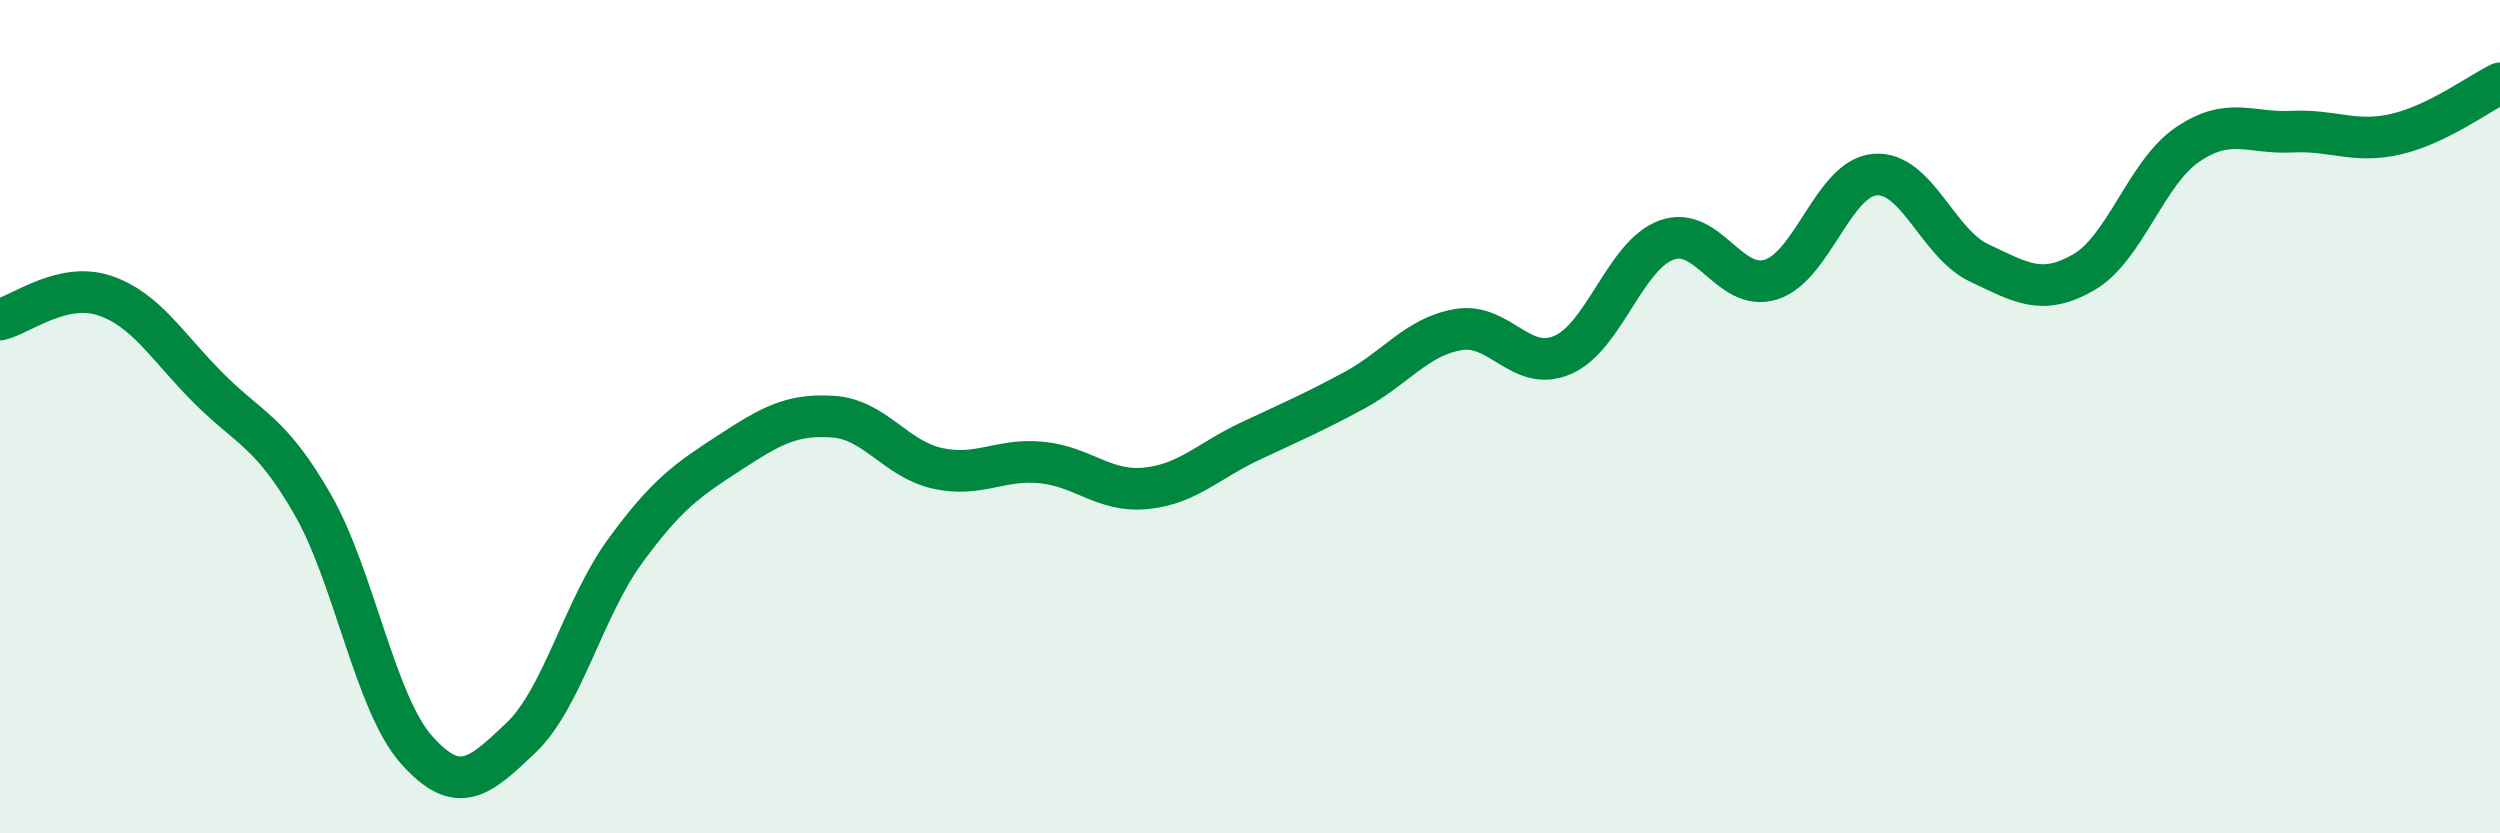
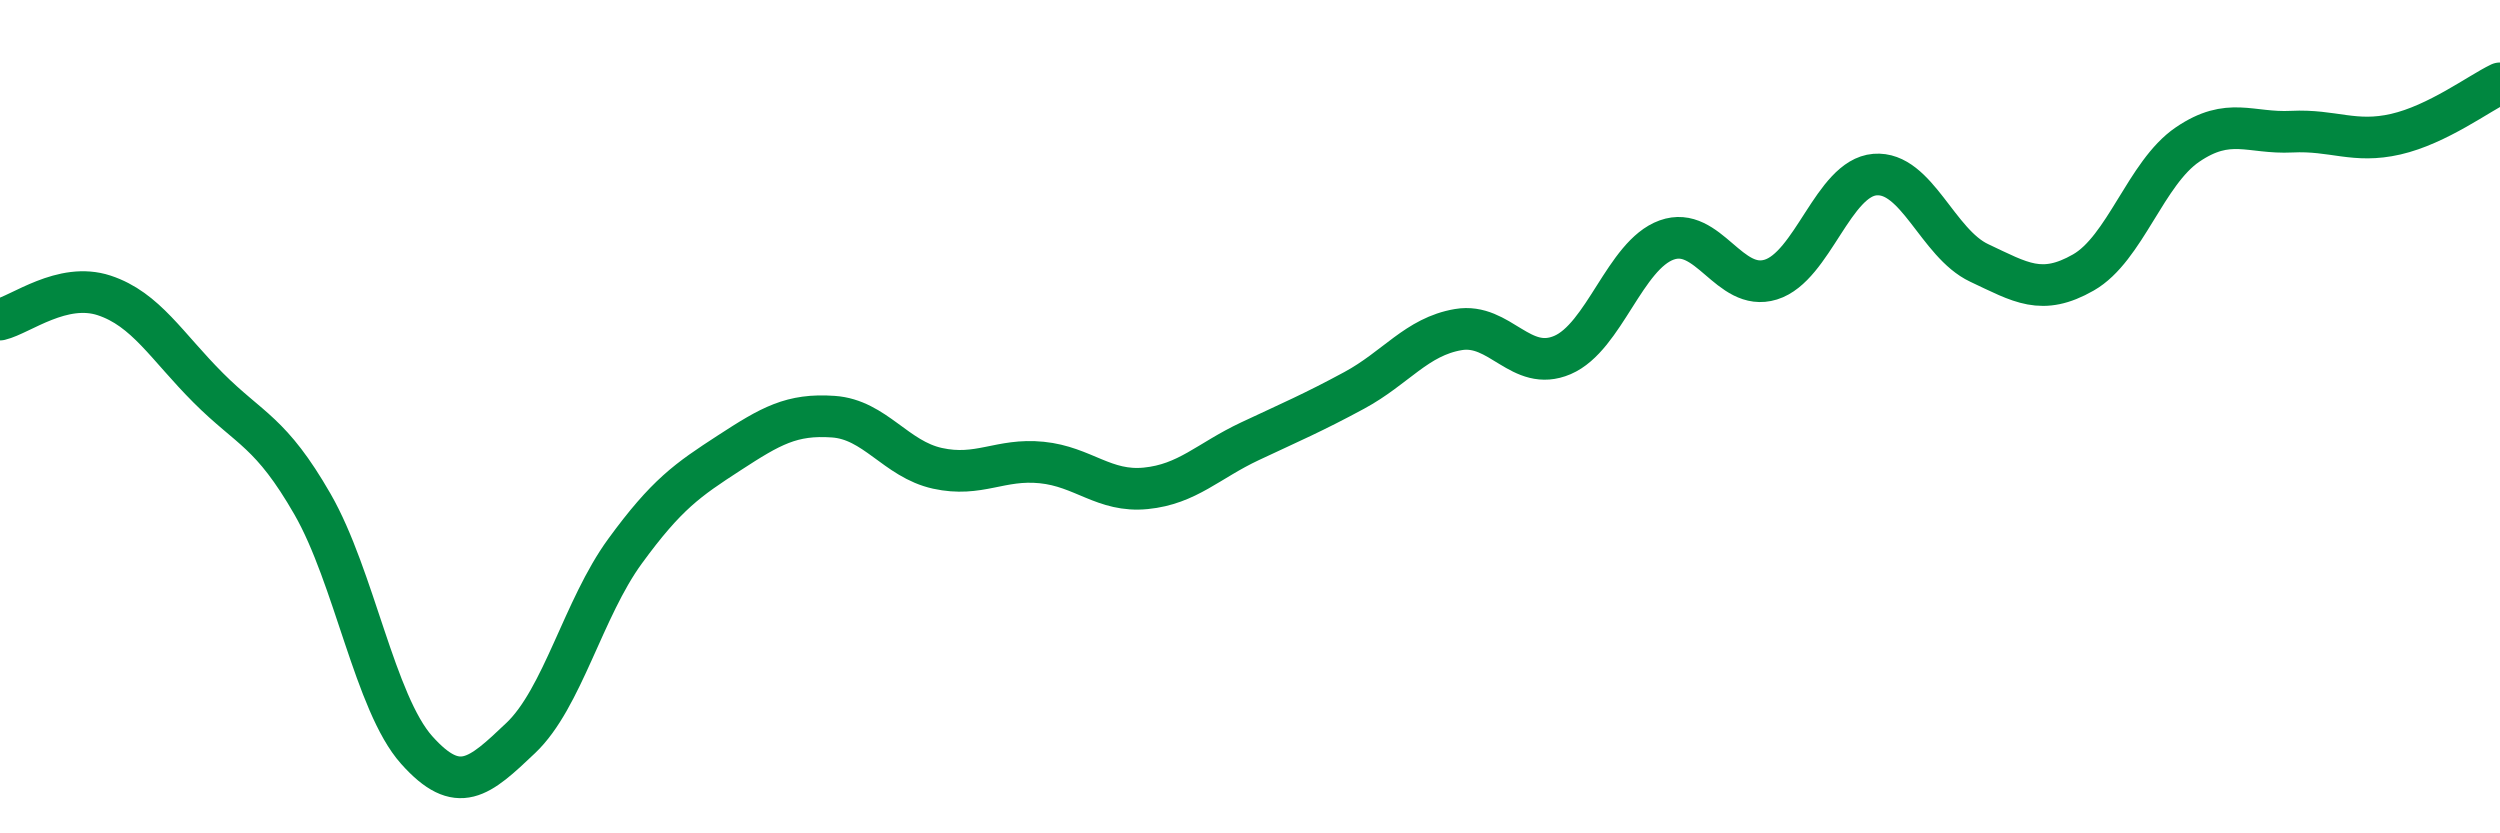
<svg xmlns="http://www.w3.org/2000/svg" width="60" height="20" viewBox="0 0 60 20">
-   <path d="M 0,7.67 C 0.5,7.55 1.5,6.76 2.5,7.09 C 3.5,7.42 4,8.31 5,9.31 C 6,10.31 6.5,10.36 7.5,12.1 C 8.5,13.84 9,16.88 10,18 C 11,19.12 11.5,18.66 12.5,17.71 C 13.5,16.76 14,14.6 15,13.23 C 16,11.86 16.5,11.52 17.5,10.87 C 18.5,10.22 19,9.93 20,10 C 21,10.07 21.5,11.02 22.5,11.24 C 23.5,11.46 24,11 25,11.1 C 26,11.2 26.5,11.82 27.5,11.72 C 28.5,11.62 29,11.06 30,10.59 C 31,10.12 31.5,9.91 32.5,9.37 C 33.5,8.83 34,8.08 35,7.91 C 36,7.74 36.5,8.95 37.5,8.52 C 38.5,8.09 39,6.12 40,5.76 C 41,5.4 41.5,7.02 42.5,6.71 C 43.5,6.4 44,4.27 45,4.19 C 46,4.11 46.5,5.84 47.5,6.31 C 48.5,6.78 49,7.11 50,6.54 C 51,5.97 51.5,4.15 52.5,3.47 C 53.5,2.79 54,3.21 55,3.16 C 56,3.11 56.5,3.45 57.5,3.22 C 58.5,2.99 59.5,2.24 60,2L60 20L0 20Z" fill="#008740" opacity="0.1" stroke-linecap="round" stroke-linejoin="round" />
  <path d="M 0,7.67 C 0.5,7.55 1.5,6.76 2.5,7.09 C 3.5,7.42 4,8.31 5,9.31 C 6,10.31 6.5,10.36 7.5,12.1 C 8.5,13.84 9,16.88 10,18 C 11,19.12 11.5,18.66 12.5,17.71 C 13.5,16.76 14,14.6 15,13.23 C 16,11.86 16.5,11.52 17.5,10.87 C 18.5,10.22 19,9.93 20,10 C 21,10.07 21.5,11.02 22.5,11.24 C 23.5,11.46 24,11 25,11.1 C 26,11.2 26.5,11.82 27.5,11.72 C 28.5,11.62 29,11.06 30,10.59 C 31,10.12 31.5,9.91 32.5,9.37 C 33.5,8.83 34,8.08 35,7.91 C 36,7.74 36.5,8.95 37.5,8.52 C 38.5,8.09 39,6.12 40,5.76 C 41,5.4 41.5,7.02 42.5,6.71 C 43.5,6.4 44,4.27 45,4.19 C 46,4.11 46.5,5.84 47.5,6.31 C 48.5,6.78 49,7.11 50,6.54 C 51,5.97 51.5,4.15 52.5,3.47 C 53.5,2.79 54,3.21 55,3.16 C 56,3.11 56.5,3.45 57.5,3.22 C 58.5,2.99 59.5,2.24 60,2" stroke="#008740" stroke-width="1" fill="none" stroke-linecap="round" stroke-linejoin="round" />
</svg>